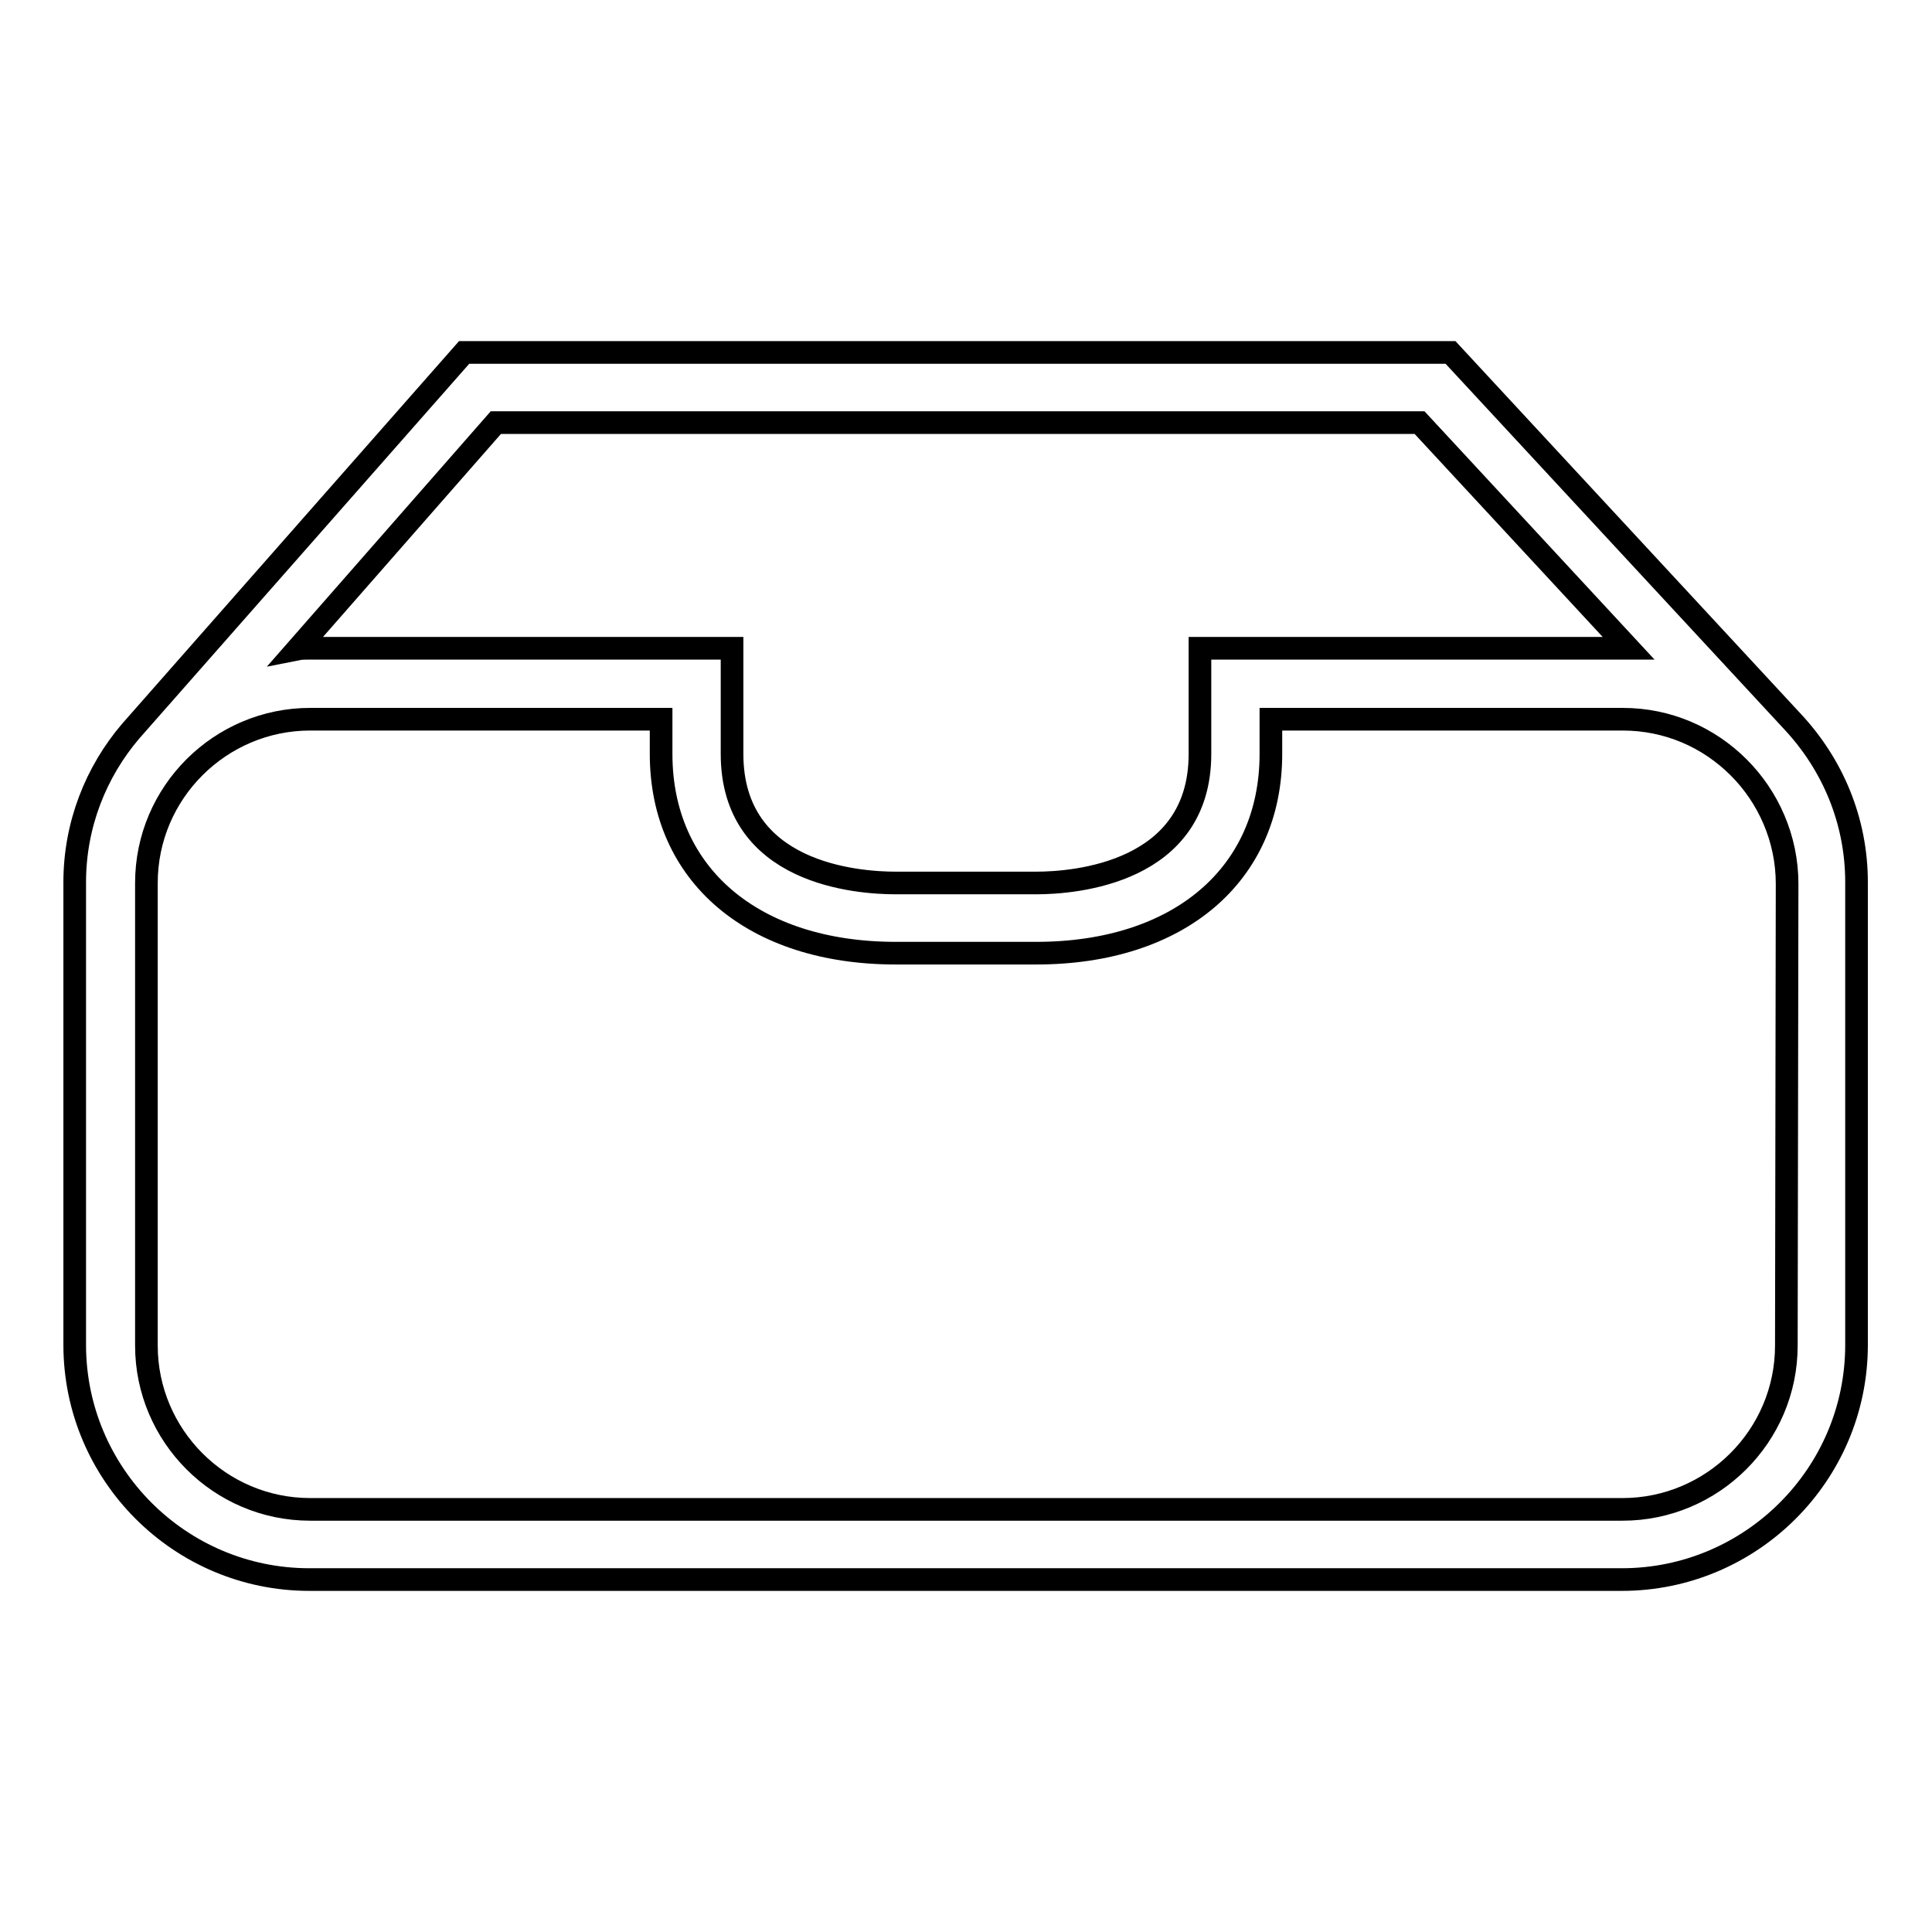
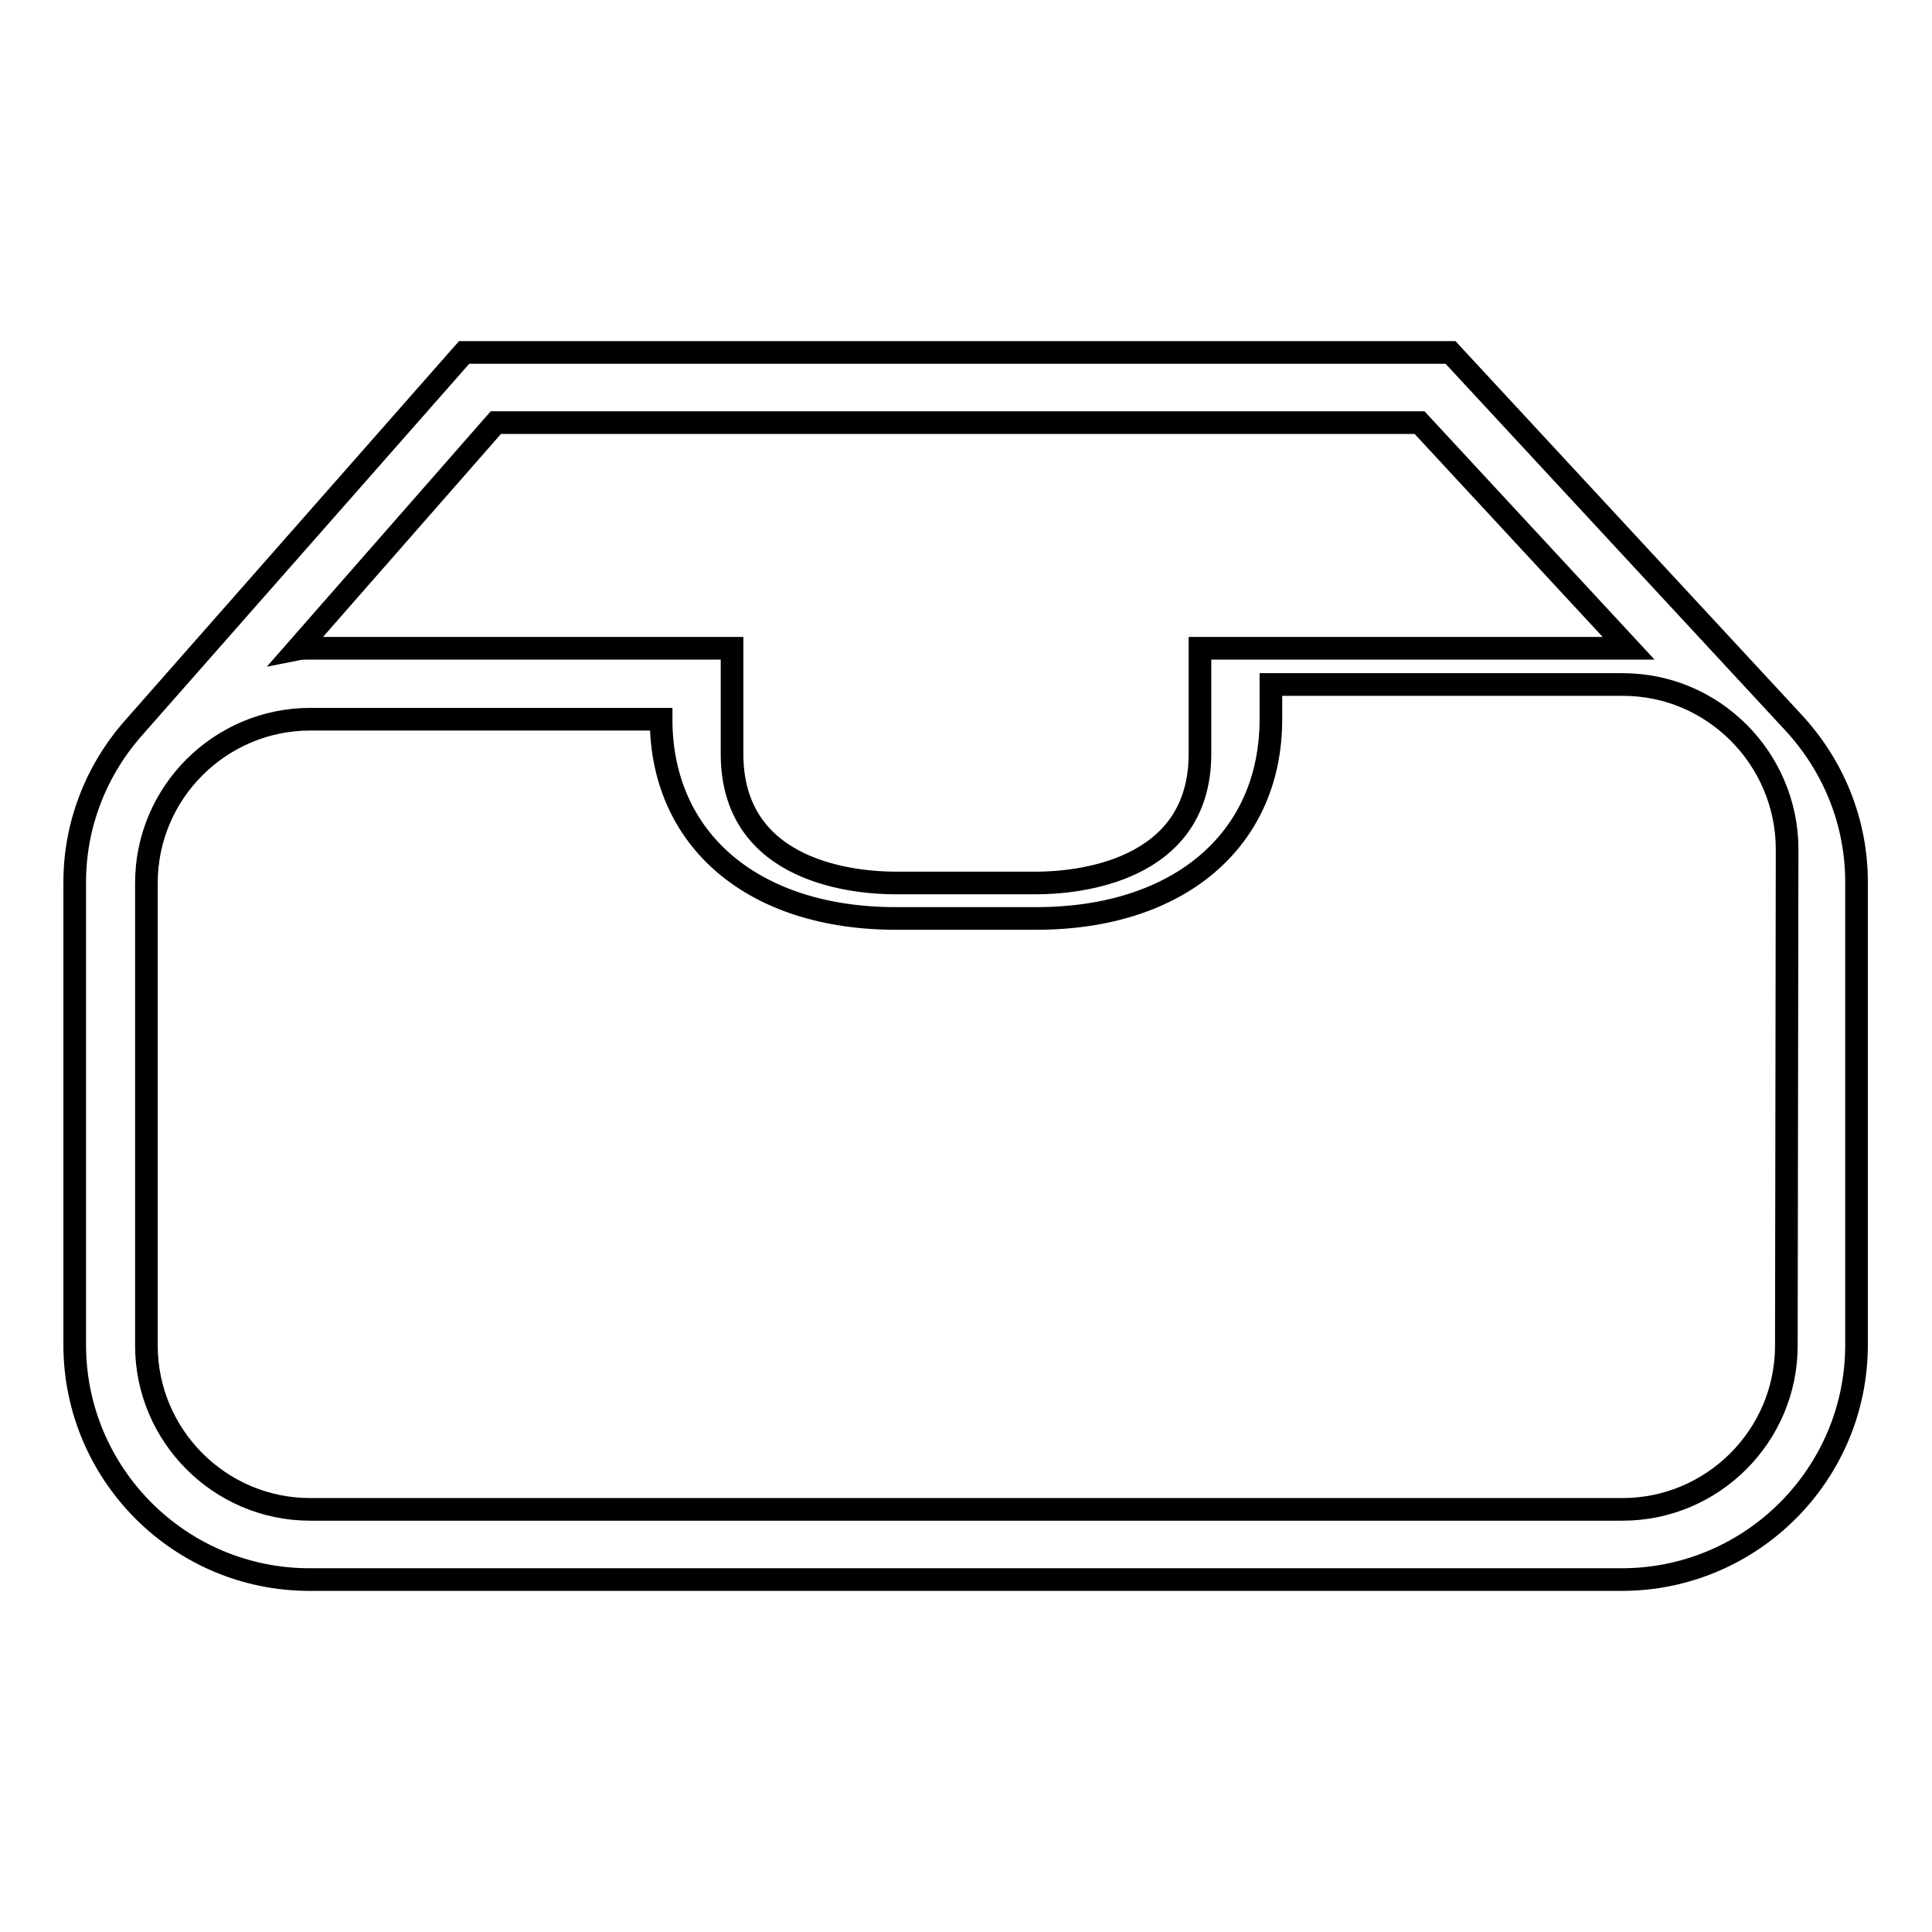
<svg xmlns="http://www.w3.org/2000/svg" version="1.1" x="0px" y="0px" viewBox="0 0 256 256" enable-background="new 0 0 256 256" xml:space="preserve">
  <g>
    <g>
      <g>
-         <path stroke-width="3" fill-opacity="0" stroke="#000000" d="M237.6,95.7L237.6,95.7l-45.4-49H61.5L17.3,96.9l0,0c-4.6,5.4-7.4,12.4-7.4,20v61.3c0,17.1,13.9,31.1,31.1,31.1h173.9c17.1,0,31.1-13.9,31.1-31.1v-61.3C246,108.7,242.8,101.3,237.6,95.7z M65.7,56h122.4l27.7,29.9c-0.3,0-0.6,0-0.9,0h-55.9v14c0,15.8-16.6,17.1-21.7,17.1h-18.6c-5.1,0-21.7-1.2-21.7-17.1v-14H41.1c-0.6,0-1.2,0-1.7,0.1L65.7,56z M236.7,178.3c0,12-9.8,21.7-21.7,21.7H41.1c-12,0-21.7-9.8-21.7-21.7v-61.3c0-12,9.8-21.7,21.7-21.7h46.5v4.6c0,16,12.2,26.4,31.1,26.4h18.6c18.9,0,31.1-10.4,31.1-26.4v-4.6h46.6c6,0,11.4,2.4,15.4,6.4l0,0c3.9,3.9,6.4,9.4,6.4,15.4L236.7,178.3L236.7,178.3z" />
+         <path stroke-width="3" fill-opacity="0" stroke="#000000" d="M237.6,95.7L237.6,95.7l-45.4-49H61.5L17.3,96.9l0,0c-4.6,5.4-7.4,12.4-7.4,20v61.3c0,17.1,13.9,31.1,31.1,31.1h173.9c17.1,0,31.1-13.9,31.1-31.1v-61.3C246,108.7,242.8,101.3,237.6,95.7z M65.7,56h122.4l27.7,29.9c-0.3,0-0.6,0-0.9,0h-55.9v14c0,15.8-16.6,17.1-21.7,17.1h-18.6c-5.1,0-21.7-1.2-21.7-17.1v-14H41.1c-0.6,0-1.2,0-1.7,0.1L65.7,56z M236.7,178.3c0,12-9.8,21.7-21.7,21.7H41.1c-12,0-21.7-9.8-21.7-21.7v-61.3c0-12,9.8-21.7,21.7-21.7h46.5c0,16,12.2,26.4,31.1,26.4h18.6c18.9,0,31.1-10.4,31.1-26.4v-4.6h46.6c6,0,11.4,2.4,15.4,6.4l0,0c3.9,3.9,6.4,9.4,6.4,15.4L236.7,178.3L236.7,178.3z" />
      </g>
      <g />
      <g />
      <g />
      <g />
      <g />
      <g />
      <g />
      <g />
      <g />
      <g />
      <g />
      <g />
      <g />
      <g />
      <g />
    </g>
  </g>
</svg>